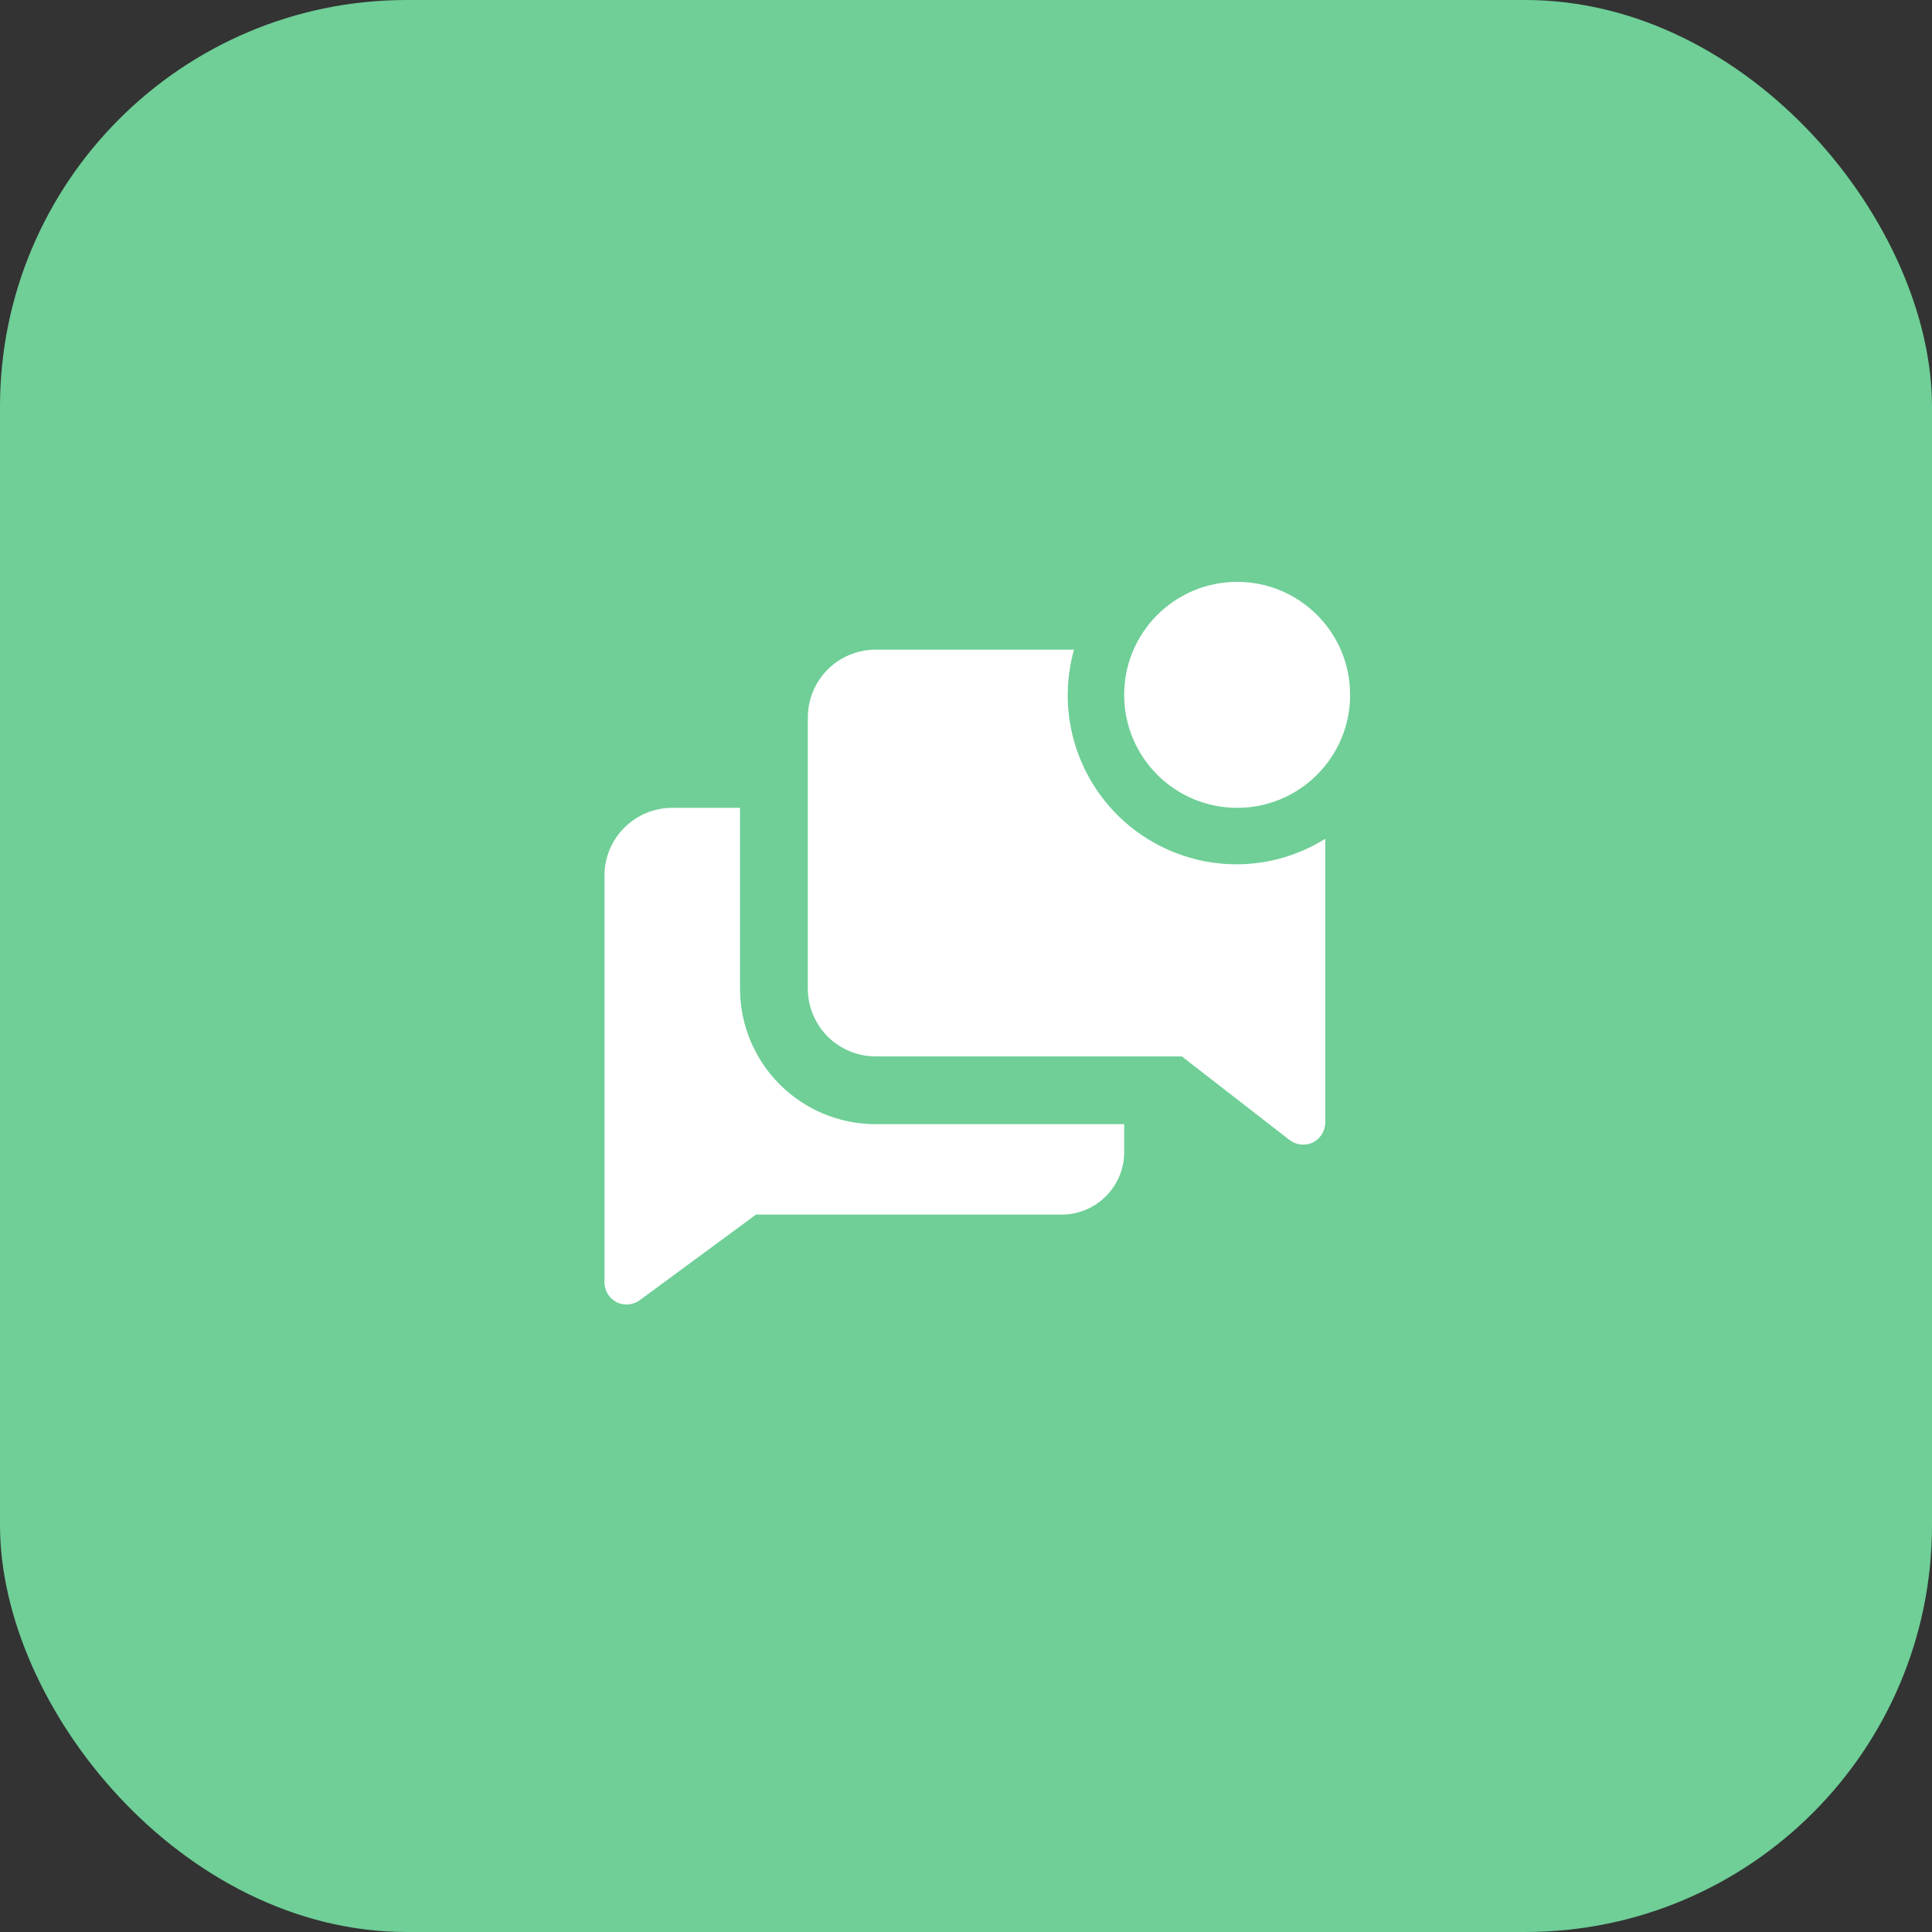
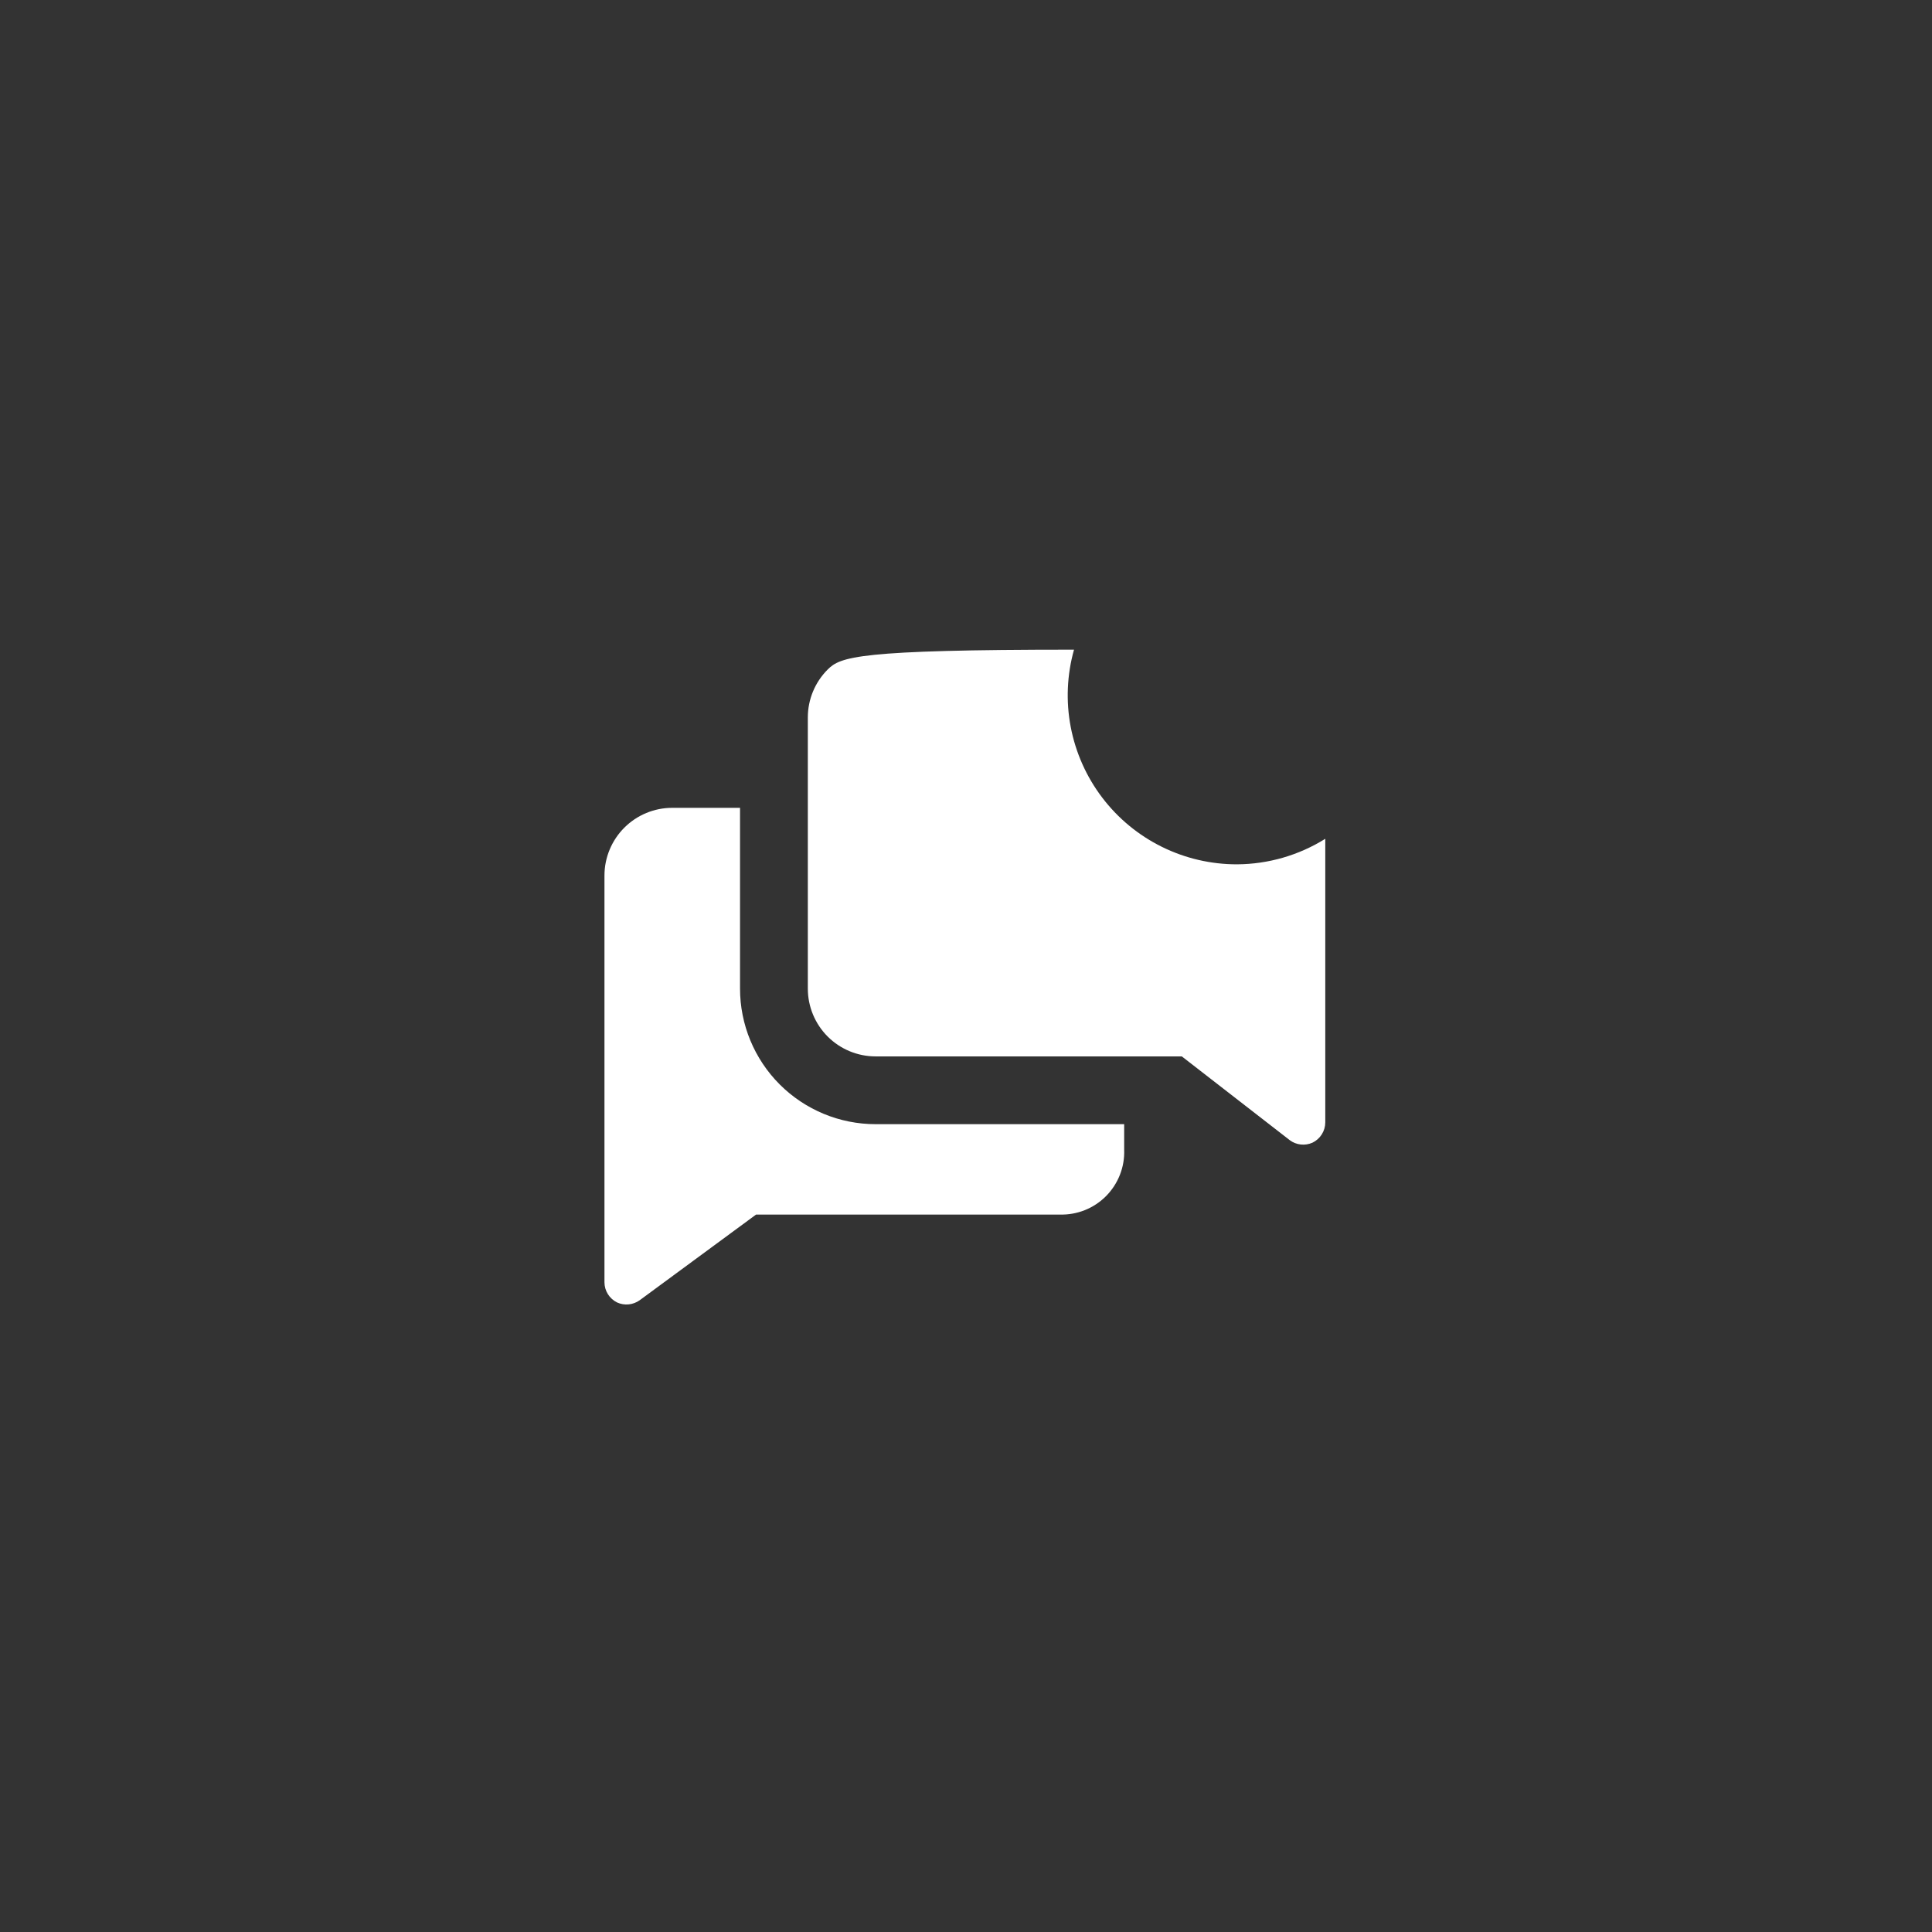
<svg xmlns="http://www.w3.org/2000/svg" width="76" height="76" viewBox="0 0 76 76" fill="none">
  <rect x="0" y="0" width="76" height="76" fill="#333333" stroke="none" />
-   <rect width="76" height="76" rx="16" fill="#6FCF97" />
  <g clip-path="url(#clip0_11_596)">
    <path d="M29.111 38.889V31.778H26.445C25.737 31.778 25.059 32.059 24.559 32.559C24.059 33.059 23.778 33.737 23.778 34.444V50.444C23.779 50.61 23.826 50.771 23.914 50.911C24.002 51.05 24.127 51.163 24.276 51.236C24.418 51.301 24.576 51.327 24.732 51.311C24.888 51.295 25.037 51.239 25.165 51.147L29.742 47.778H41.689C42.026 47.788 42.361 47.728 42.674 47.604C42.987 47.479 43.271 47.291 43.509 47.052C43.746 46.812 43.932 46.527 44.055 46.213C44.178 45.899 44.235 45.563 44.222 45.227V44.222H34.444C33.03 44.222 31.674 43.66 30.673 42.66C29.673 41.66 29.111 40.303 29.111 38.889Z" fill="white" />
-     <path d="M48.667 34C47.639 34.003 46.625 33.767 45.703 33.311C44.782 32.856 43.979 32.193 43.357 31.374C42.735 30.556 42.312 29.605 42.119 28.595C41.927 27.586 41.971 26.545 42.249 25.556H34.444C33.737 25.556 33.059 25.837 32.559 26.337C32.059 26.837 31.778 27.515 31.778 28.222V38.889C31.778 39.596 32.059 40.275 32.559 40.775C33.059 41.275 33.737 41.556 34.444 41.556H46.489L50.738 44.853C50.864 44.947 51.013 45.005 51.169 45.022C51.325 45.039 51.483 45.015 51.627 44.951C51.778 44.879 51.906 44.766 51.995 44.624C52.085 44.483 52.133 44.319 52.133 44.151V32.996C51.093 33.645 49.893 33.993 48.667 34Z" fill="white" />
-     <path d="M48.667 31.778C51.121 31.778 53.111 29.788 53.111 27.333C53.111 24.879 51.121 22.889 48.667 22.889C46.212 22.889 44.222 24.879 44.222 27.333C44.222 29.788 46.212 31.778 48.667 31.778Z" fill="white" />
+     <path d="M48.667 34C47.639 34.003 46.625 33.767 45.703 33.311C44.782 32.856 43.979 32.193 43.357 31.374C42.735 30.556 42.312 29.605 42.119 28.595C41.927 27.586 41.971 26.545 42.249 25.556C33.737 25.556 33.059 25.837 32.559 26.337C32.059 26.837 31.778 27.515 31.778 28.222V38.889C31.778 39.596 32.059 40.275 32.559 40.775C33.059 41.275 33.737 41.556 34.444 41.556H46.489L50.738 44.853C50.864 44.947 51.013 45.005 51.169 45.022C51.325 45.039 51.483 45.015 51.627 44.951C51.778 44.879 51.906 44.766 51.995 44.624C52.085 44.483 52.133 44.319 52.133 44.151V32.996C51.093 33.645 49.893 33.993 48.667 34Z" fill="white" />
  </g>
  <defs>
    <clipPath id="clip0_11_596">
      <rect width="32" height="32" fill="white" transform="translate(22 22)" />
    </clipPath>
  </defs>
</svg>